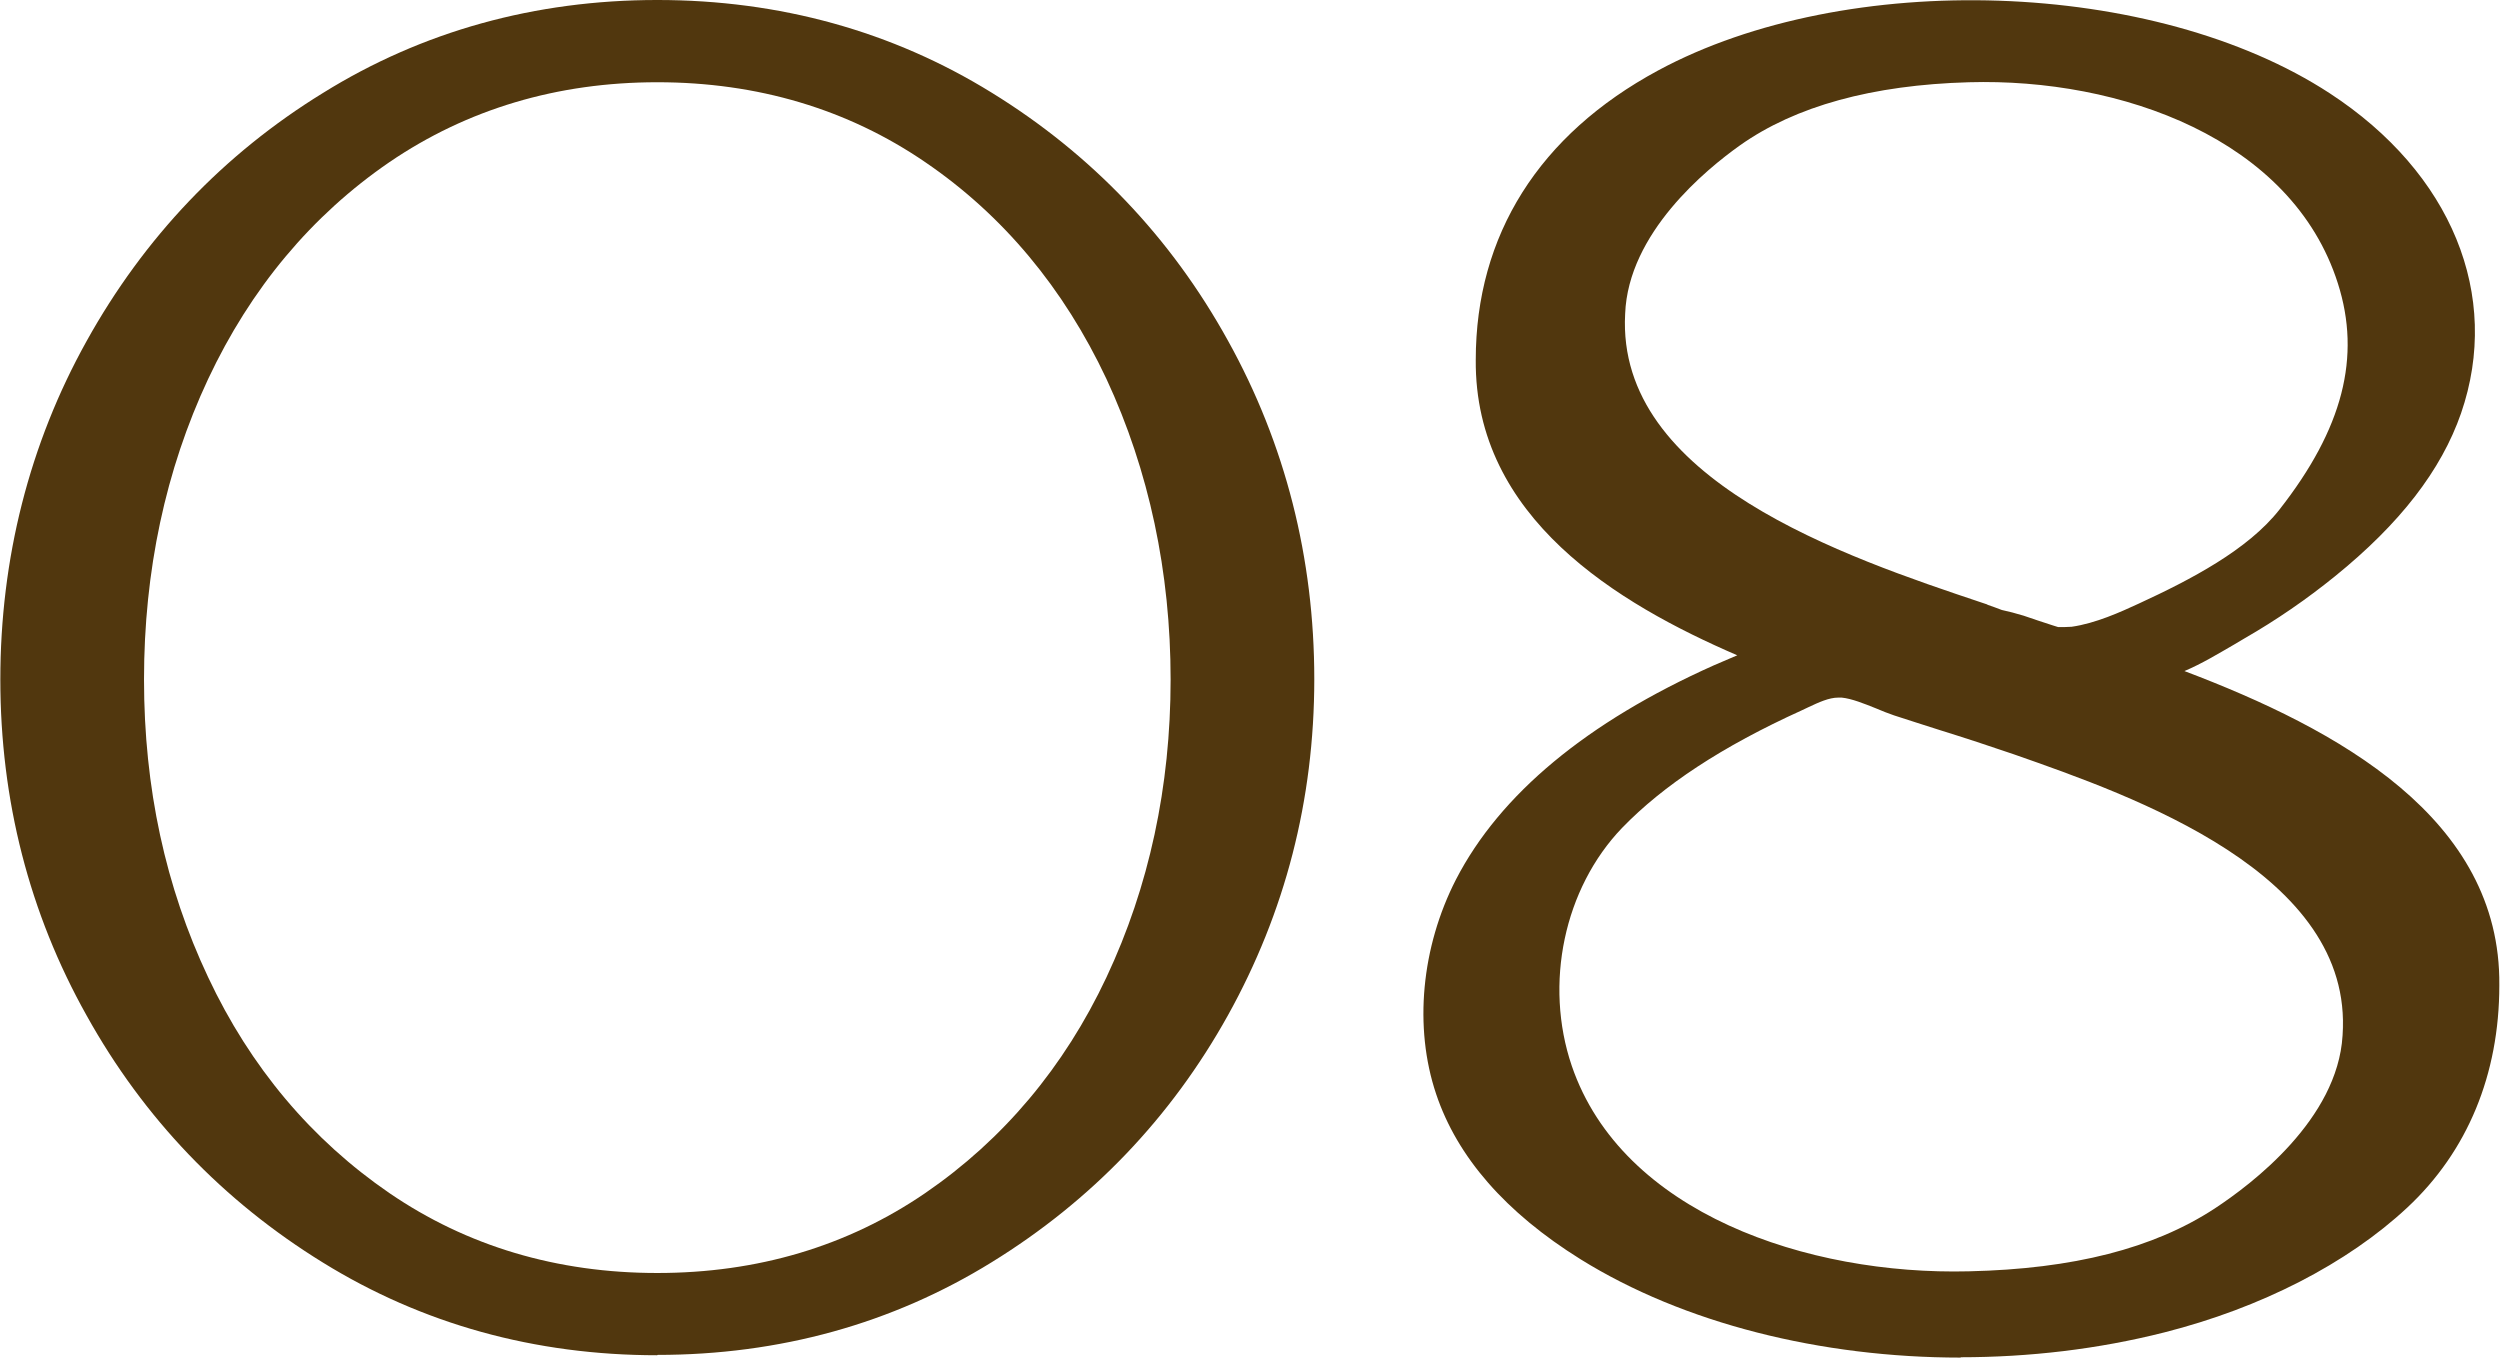
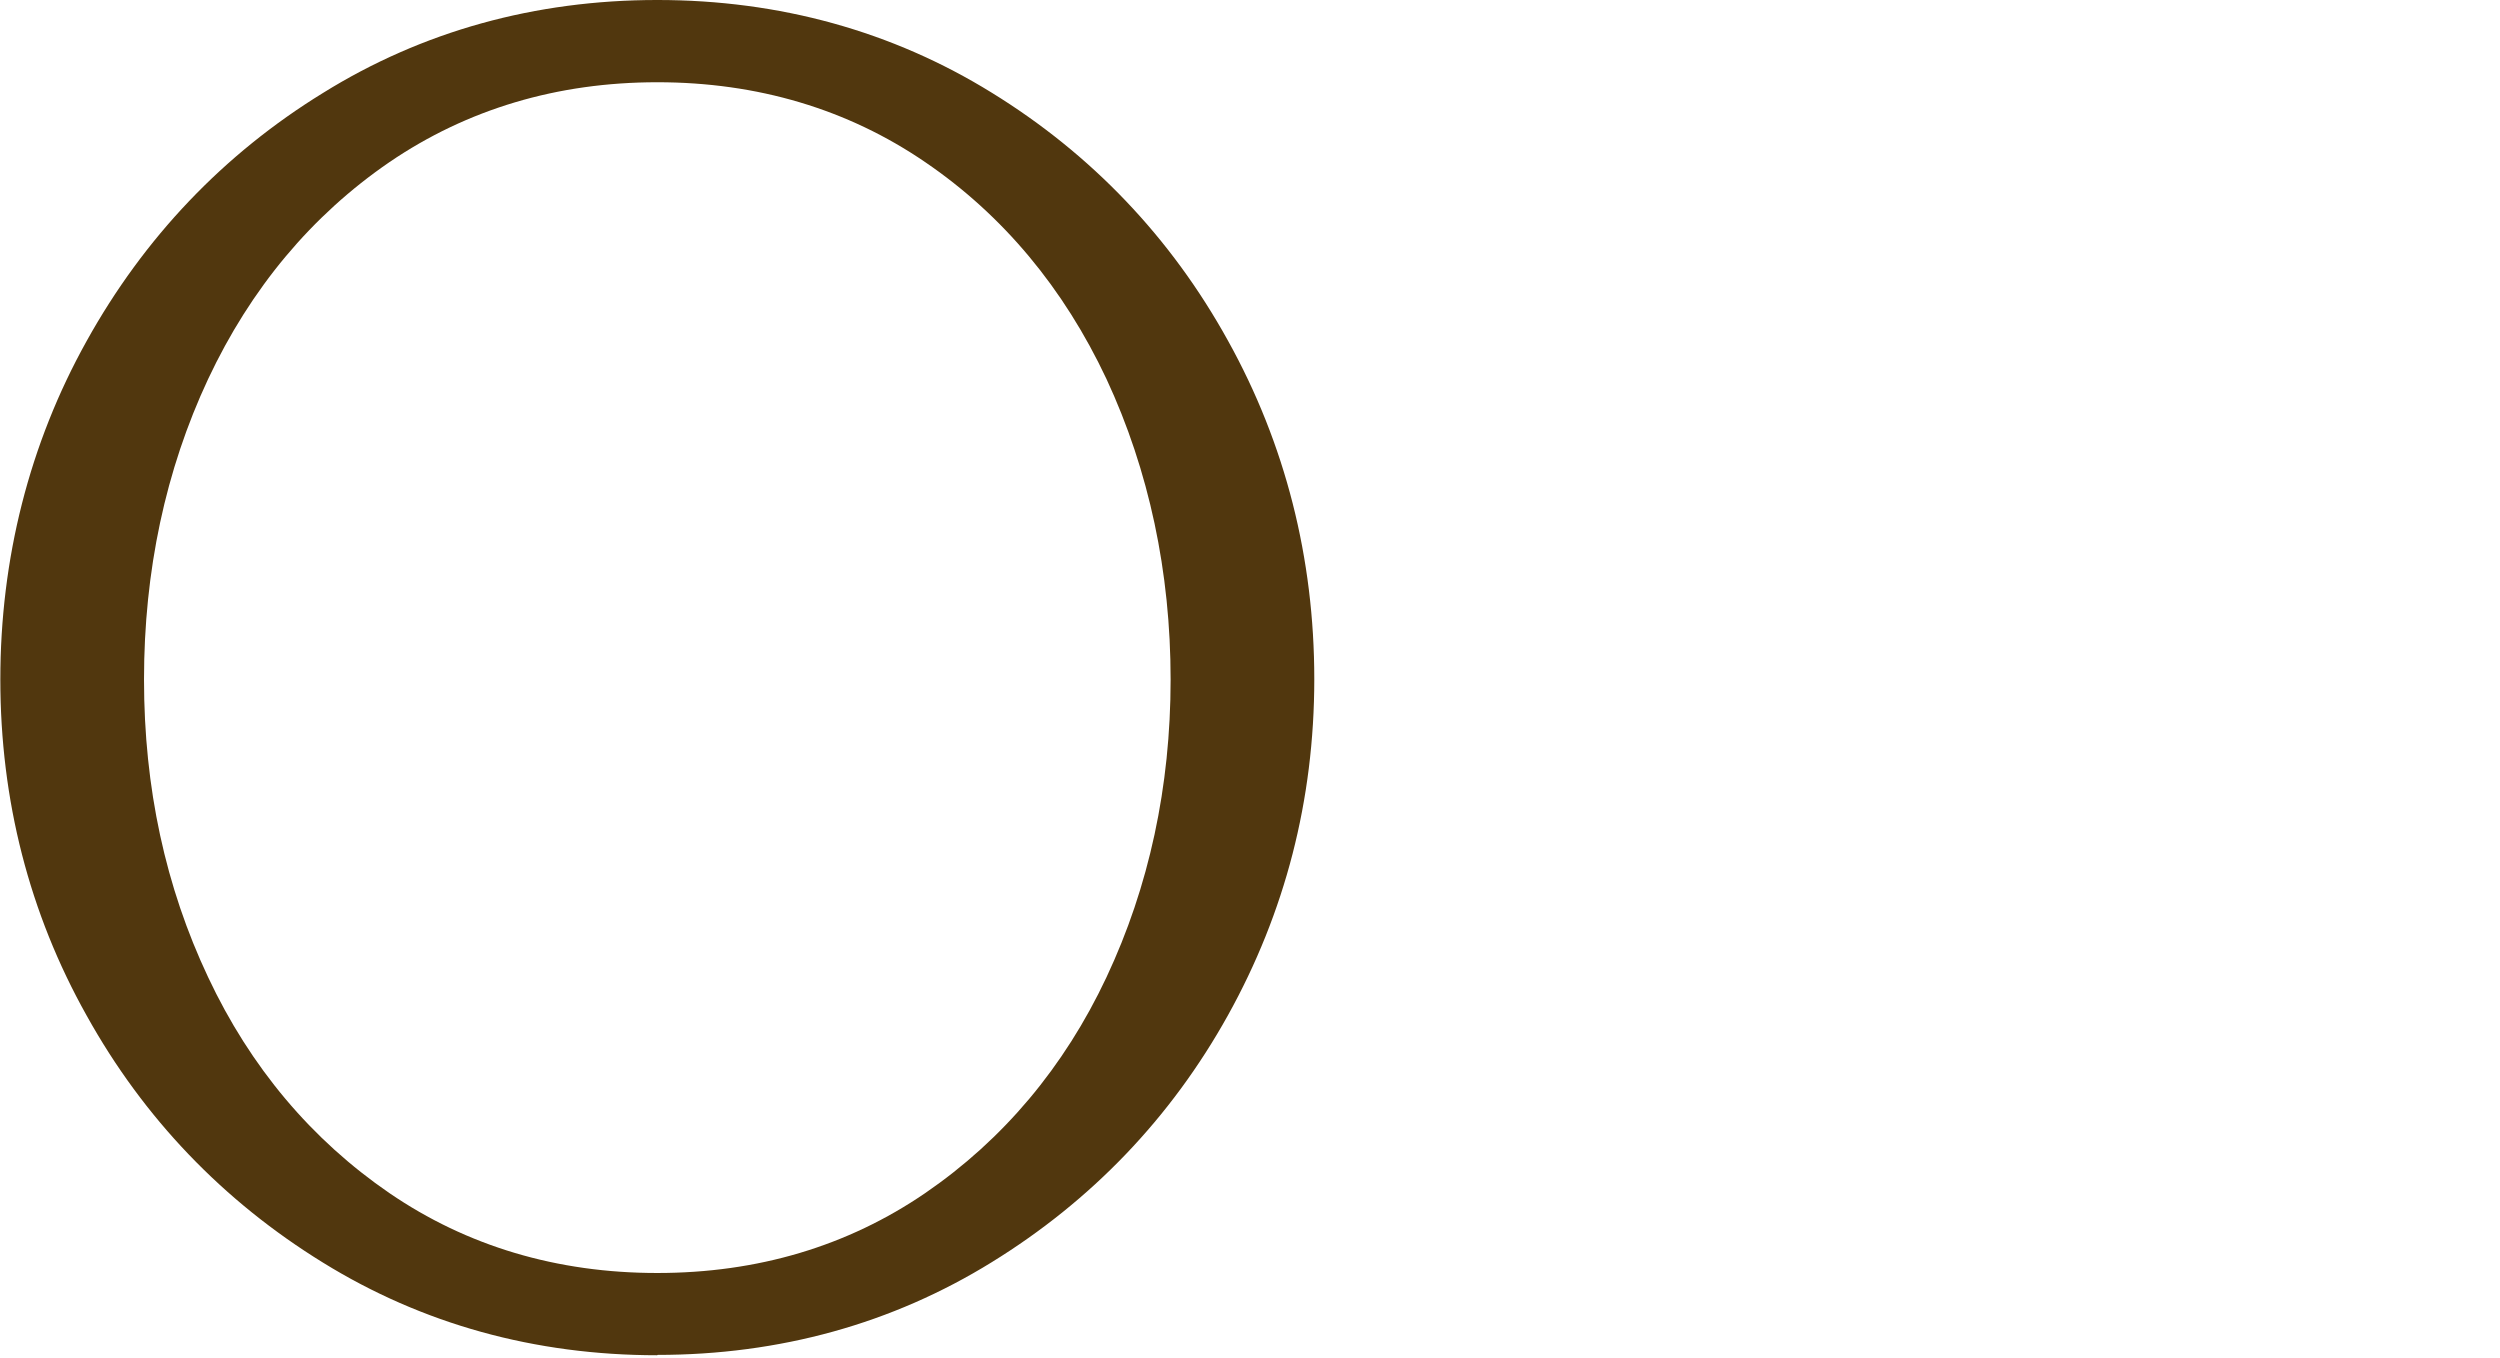
<svg xmlns="http://www.w3.org/2000/svg" viewBox="0 0 74.47 40.44">
  <g fill="#51370e">
    <path d="m19.58 40.37c-3.65 0-7-.93-9.96-2.76-2.97-1.83-5.34-4.3-7.04-7.36-1.71-3.05-2.57-6.42-2.57-10.01s.86-7.01 2.57-10.08c1.71-3.08 4.08-5.57 7.04-7.39 2.96-1.84 6.32-2.77 9.96-2.77s7 .93 9.96 2.76c2.97 1.83 5.34 4.31 7.04 7.39 1.71 3.08 2.57 6.48 2.57 10.08s-.87 6.95-2.57 10.01-4.07 5.53-7.04 7.36c-2.96 1.83-6.32 2.76-9.96 2.76zm0-37.92c-2.98 0-5.66.8-7.98 2.38-2.32 1.59-4.13 3.76-5.4 6.46-1.27 2.71-1.91 5.72-1.91 8.95s.64 6.18 1.91 8.87c1.26 2.68 3.08 4.84 5.4 6.43 2.31 1.58 4.99 2.38 7.98 2.38s5.67-.8 7.98-2.38c2.32-1.59 4.14-3.75 5.4-6.43 1.27-2.7 1.91-5.68 1.91-8.87s-.64-6.22-1.91-8.95c-1.27-2.7-3.08-4.88-5.4-6.46-2.31-1.58-5-2.38-7.98-2.38z" />
-     <path d="m58.41 40.44c-4.17 0-8.26-1.02-11.33-2.93-2.23-1.39-3.67-3.04-4.3-4.92-.67-1.99-.44-4.38.59-6.39 1.31-2.54 3.9-4.69 7.68-6.38.23-.1.46-.2.7-.3-3.57-1.54-7.83-4.1-7.79-8.8 0-3.72 1.89-6.71 5.43-8.62 5.63-3.04 14.79-2.73 20.01.68 3.63 2.37 5.12 6.02 3.91 9.53-.59 1.7-1.82 3.29-3.76 4.86-.84.68-1.74 1.3-2.68 1.84l-.32.19c-.45.26-.96.57-1.48.79 4.57 1.73 9.43 4.38 9.38 9.36 0 2.66-.95 4.95-2.74 6.62s-4.36 2.99-7.24 3.72c-1.97.5-4.03.74-6.07.74zm-3.65-19.66c-.28 0-.58.14-.9.29l-.19.09c-2.38 1.08-4.12 2.23-5.35 3.5-1.73 1.8-2.33 4.65-1.5 7.09 1.5 4.39 7.02 6.24 11.83 6.12 3.11-.07 5.5-.68 7.32-1.87 1.11-.73 3.66-2.66 3.81-5.15s0-.02 0-.02c.34-4.82-6.25-7.12-9.79-8.36-.73-.25-1.46-.49-2.2-.72-.46-.15-.92-.29-1.37-.44-.17-.06-.36-.13-.54-.21-.35-.14-.72-.29-1.02-.32-.03 0-.05 0-.08 0zm4.43-2.77c.14.05.29.1.44.16.19.04.42.1.65.17.28.1.57.19.87.29l.16.05c.12 0 .27 0 .4-.01.71-.1 1.46-.44 2-.69 1.54-.71 3.25-1.6 4.19-2.8 1.89-2.41 2.44-4.55 1.74-6.74-1.37-4.31-6.48-6.12-10.99-5.99-2.87.08-5.17.71-6.82 1.88-1 .71-3.33 2.61-3.42 5.02-.27 4.95 6.56 7.24 10.65 8.61l.15.05z" />
  </g>
</svg>